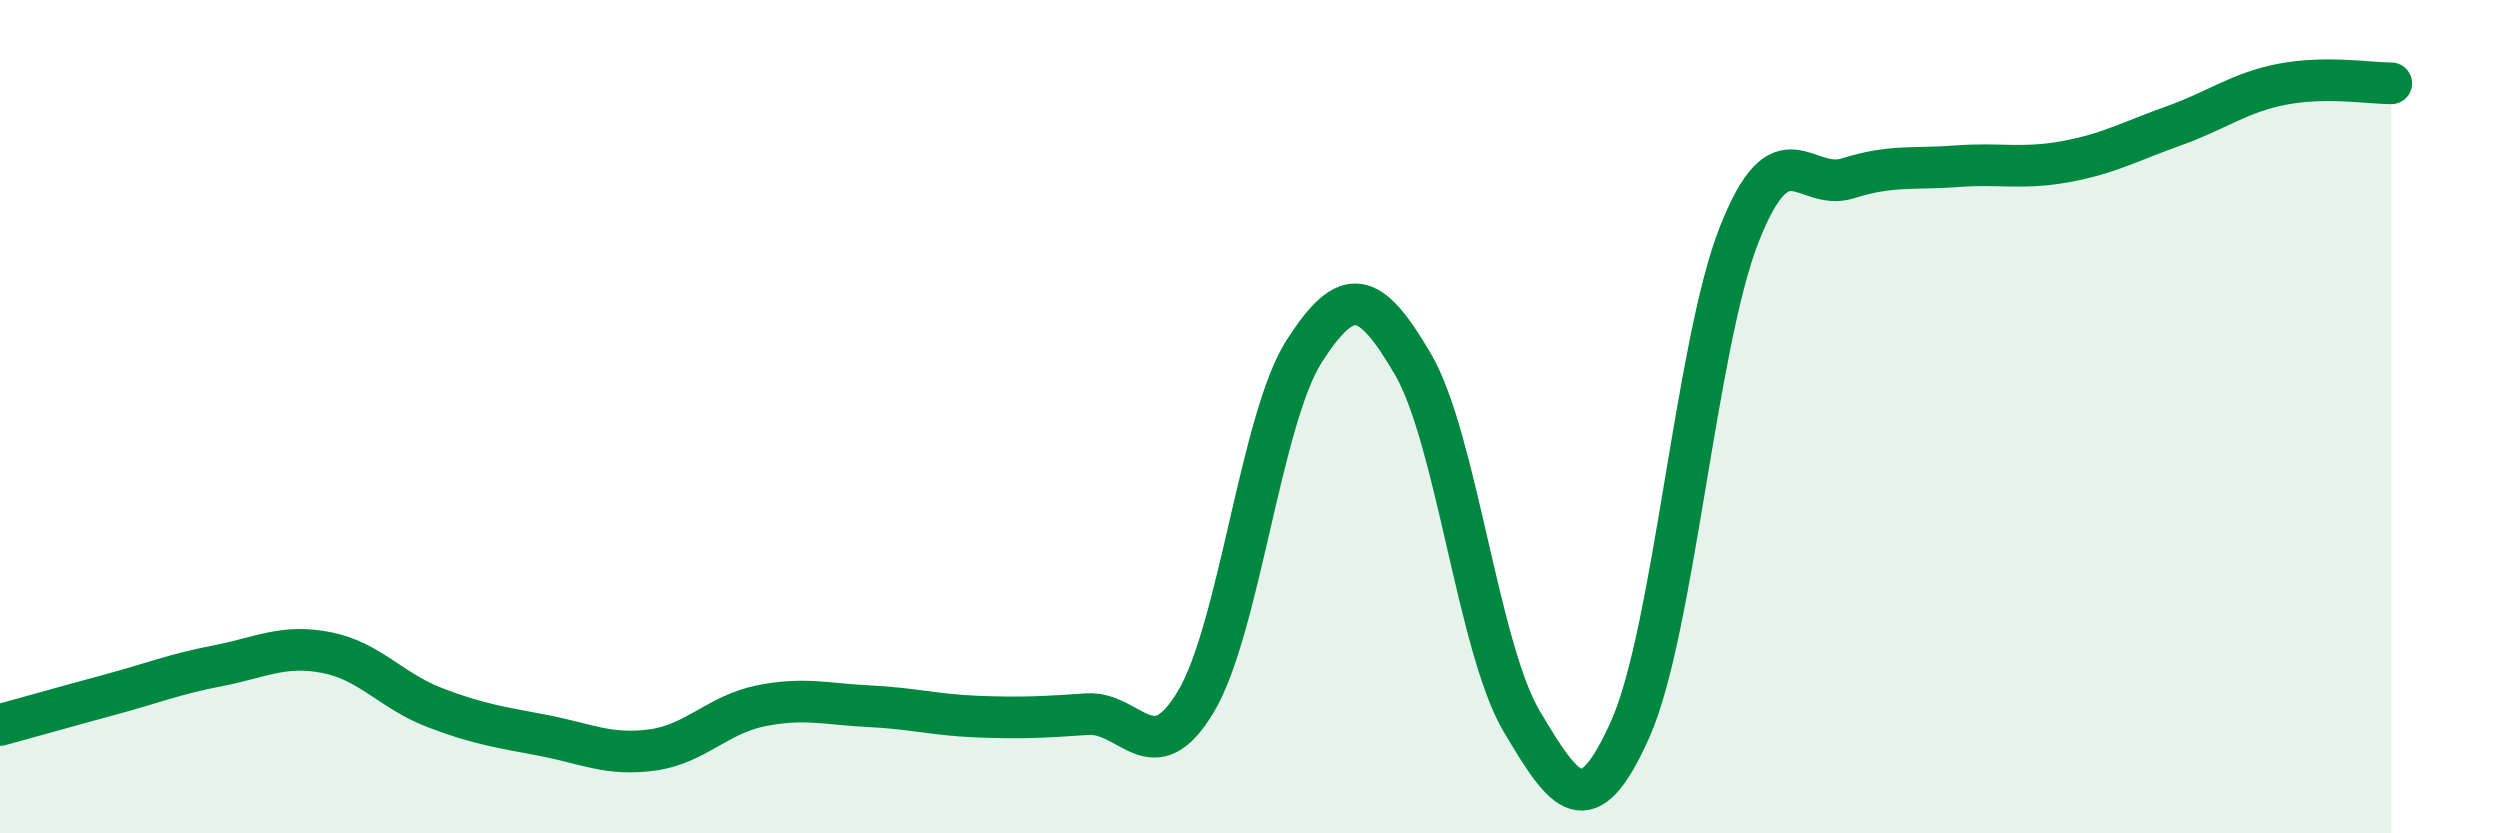
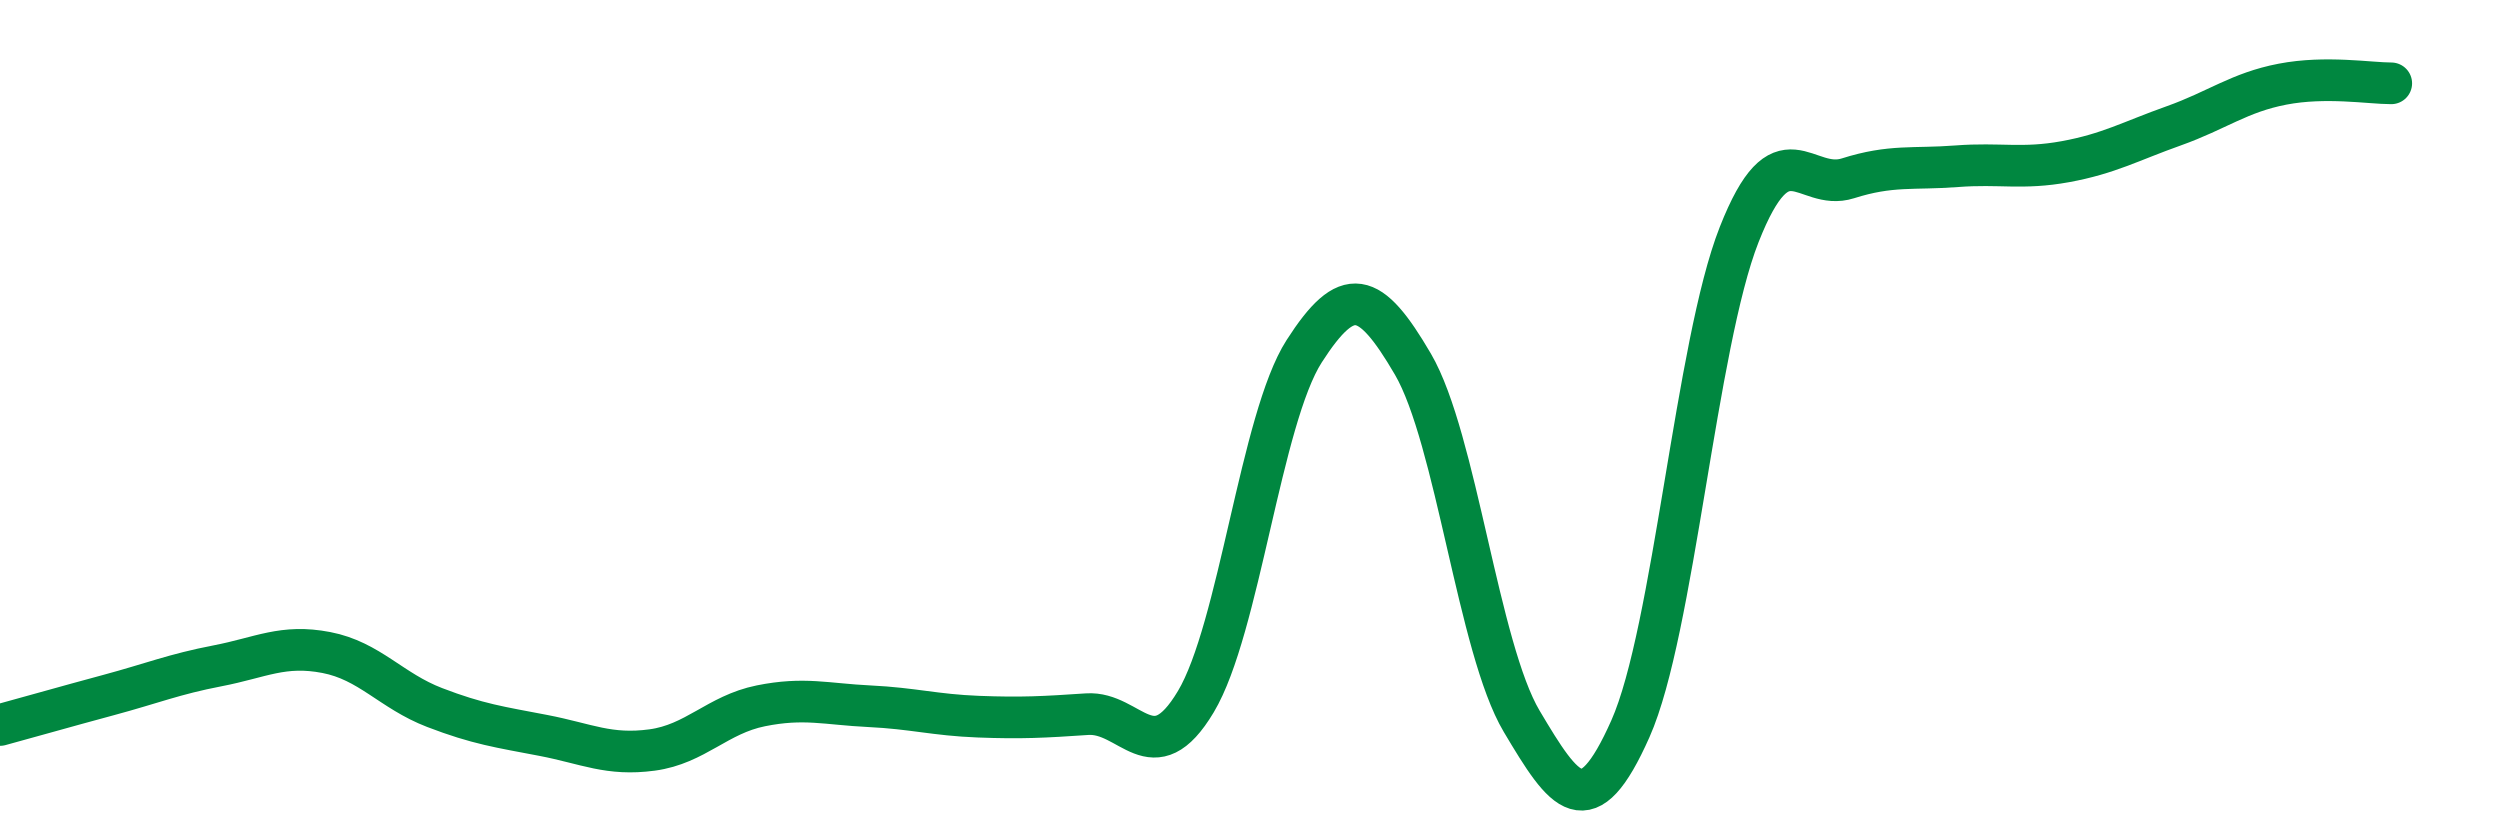
<svg xmlns="http://www.w3.org/2000/svg" width="60" height="20" viewBox="0 0 60 20">
-   <path d="M 0,17.4 C 0.52,17.26 1.57,16.96 2.61,16.68 C 3.65,16.4 4.18,16.18 5.22,15.98 C 6.26,15.78 6.79,15.46 7.83,15.66 C 8.87,15.86 9.39,16.58 10.43,16.98 C 11.47,17.38 12,17.45 13.04,17.65 C 14.08,17.85 14.61,18.14 15.65,18 C 16.69,17.86 17.22,17.15 18.26,16.94 C 19.3,16.73 19.83,16.9 20.87,16.95 C 21.91,17 22.44,17.16 23.48,17.2 C 24.52,17.24 25.05,17.21 26.09,17.14 C 27.13,17.07 27.66,18.58 28.7,16.84 C 29.74,15.1 30.26,10.05 31.3,8.43 C 32.34,6.81 32.87,6.96 33.91,8.74 C 34.95,10.52 35.48,15.56 36.52,17.31 C 37.56,19.06 38.09,19.83 39.13,17.49 C 40.17,15.15 40.7,8.27 41.74,5.63 C 42.78,2.99 43.31,4.61 44.35,4.28 C 45.39,3.95 45.92,4.07 46.96,3.99 C 48,3.91 48.53,4.07 49.57,3.88 C 50.61,3.69 51.13,3.39 52.17,3.02 C 53.21,2.65 53.74,2.22 54.78,2.02 C 55.82,1.82 56.87,2 57.39,2L57.39 20L0 20Z" fill="#008740" opacity="0.1" stroke-linecap="round" stroke-linejoin="round" />
  <path d="M 0,17.4 C 0.52,17.26 1.57,16.96 2.61,16.68 C 3.65,16.4 4.18,16.18 5.22,15.98 C 6.26,15.78 6.79,15.46 7.83,15.66 C 8.87,15.86 9.39,16.58 10.43,16.98 C 11.47,17.38 12,17.45 13.04,17.65 C 14.08,17.85 14.61,18.14 15.65,18 C 16.69,17.86 17.22,17.15 18.26,16.94 C 19.3,16.73 19.83,16.9 20.87,16.95 C 21.91,17 22.44,17.16 23.48,17.2 C 24.52,17.24 25.05,17.21 26.09,17.14 C 27.13,17.07 27.66,18.58 28.7,16.84 C 29.74,15.1 30.26,10.05 31.3,8.43 C 32.34,6.81 32.87,6.96 33.91,8.74 C 34.95,10.52 35.48,15.56 36.52,17.31 C 37.56,19.06 38.09,19.83 39.13,17.49 C 40.17,15.15 40.7,8.27 41.74,5.63 C 42.78,2.99 43.31,4.61 44.35,4.28 C 45.39,3.95 45.92,4.07 46.96,3.99 C 48,3.91 48.53,4.07 49.57,3.88 C 50.61,3.69 51.13,3.39 52.17,3.02 C 53.21,2.65 53.74,2.22 54.78,2.02 C 55.82,1.82 56.87,2 57.39,2" stroke="#008740" stroke-width="1" fill="none" stroke-linecap="round" stroke-linejoin="round" />
</svg>